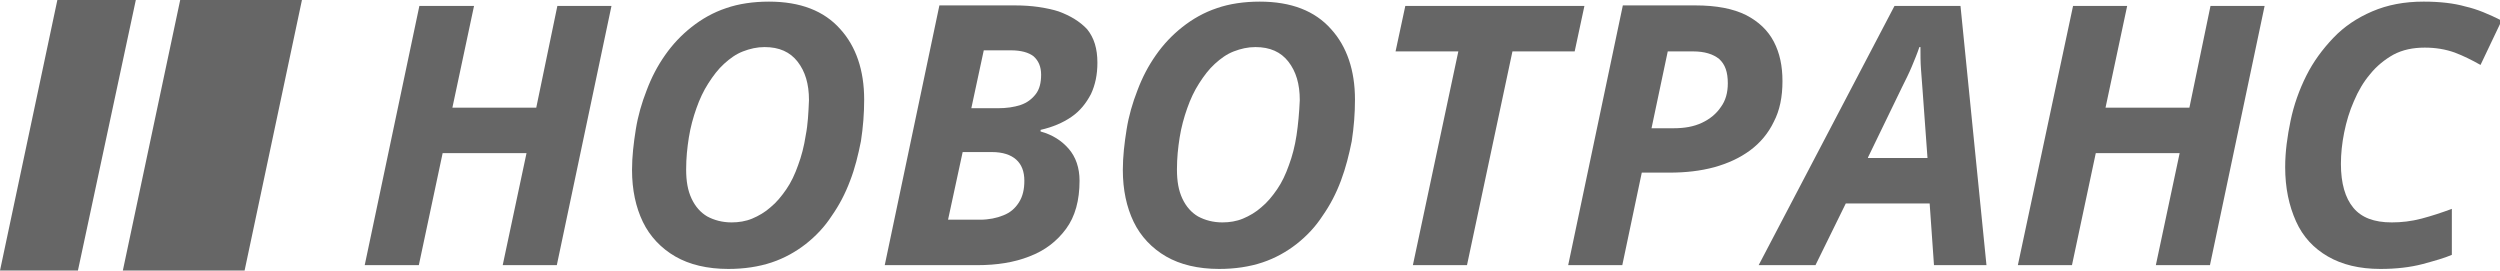
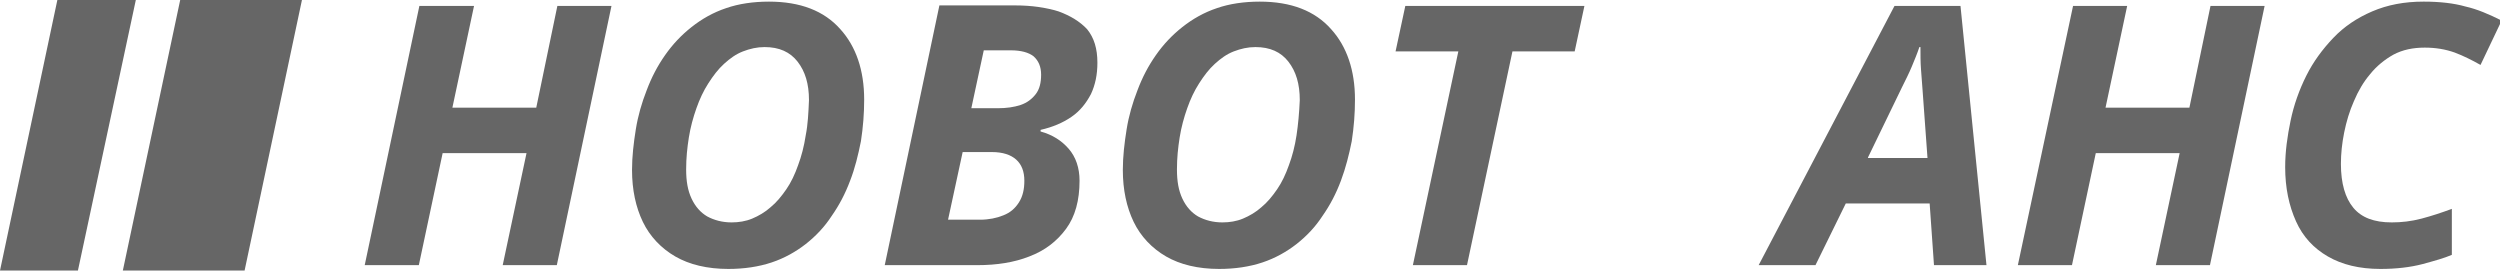
<svg xmlns="http://www.w3.org/2000/svg" version="1.1" id="Слой_1" x="0px" y="0px" viewBox="0 0 462 50" style="enable-background:new 0 0 462 50;" xml:space="preserve">
  <style type="text/css">
	.st0{fill:#666666;}
</style>
  <g>
    <polygon class="st0" points="99.1,19.9 83.6,19.9 87.6,1.1 77.5,1.1 67.4,49 77.4,49 81.8,28.3 97.3,28.3 92.9,49 102.9,49    113,1.1 103,1.1  " />
    <path class="st0" d="M142.1,0.3c-2.9,0-5.6,0.4-7.9,1.2c-2.4,0.8-4.5,2-6.4,3.5c-1.9,1.5-3.5,3.2-4.9,5.2c-1.4,2-2.5,4.1-3.4,6.5   c-0.9,2.3-1.6,4.7-2,7.2c-0.4,2.5-0.7,5-0.7,7.5c0,3.7,0.7,6.9,2,9.6s3.4,4.9,6,6.4c2.6,1.5,5.9,2.3,9.8,2.3c2.9,0,5.6-0.4,8-1.2   c2.4-0.8,4.5-2,6.3-3.4c1.9-1.5,3.5-3.2,4.8-5.2c1.4-2,2.5-4.1,3.4-6.5c0.9-2.3,1.5-4.8,2-7.3c0.4-2.6,0.6-5.1,0.6-7.7   c0-5.4-1.5-9.8-4.4-13C152.3,2,147.9,0.3,142.1,0.3z M148.9,25c-0.3,2-0.8,3.9-1.4,5.5c-0.6,1.7-1.3,3.2-2.2,4.5   c-0.9,1.3-1.8,2.4-2.9,3.3c-1,0.9-2.2,1.6-3.4,2.1c-1.2,0.5-2.5,0.7-3.8,0.7c-1.7,0-3.2-0.4-4.5-1.1c-1.2-0.7-2.2-1.8-2.9-3.3   s-1-3.2-1-5.4c0-2.1,0.2-4,0.5-5.9c0.3-1.9,0.8-3.7,1.4-5.4c0.6-1.7,1.3-3.2,2.2-4.6c0.9-1.4,1.8-2.6,2.9-3.6   c1.1-1,2.2-1.8,3.5-2.3c1.3-0.5,2.6-0.8,4-0.8c2.7,0,4.7,0.9,6.1,2.7s2.1,4.1,2.1,7.1C149.4,20.8,149.3,23,148.9,25z" />
    <path class="st0" d="M195.6,2.1c-2.3-0.7-4.9-1.1-8-1.1h-14L163.5,49h17.1c3.6,0,6.8-0.5,9.6-1.6c2.9-1.1,5.1-2.8,6.8-5.1   c1.7-2.3,2.5-5.3,2.5-8.9c0-2.4-0.7-4.4-2-5.9c-1.3-1.5-3-2.6-5.2-3.2V24c2.2-0.5,4.1-1.3,5.7-2.4c1.6-1.1,2.7-2.5,3.6-4.2   c0.8-1.7,1.2-3.6,1.2-5.8c0-2.6-0.6-4.6-1.9-6.2C199.6,4,197.8,2.9,195.6,2.1z M188.3,37.4c-0.7,1.1-1.6,1.9-2.9,2.4   c-1.2,0.5-2.7,0.8-4.3,0.8h-5.9l2.7-12.5h5.4c2,0,3.5,0.5,4.5,1.4c1,0.9,1.5,2.2,1.5,3.9C189.3,35,189,36.3,188.3,37.4z    M191.4,17.4c-0.7,0.9-1.6,1.6-2.8,2c-1.2,0.4-2.6,0.6-4.2,0.6h-4.9l2.3-10.7h5c1.9,0,3.3,0.4,4.2,1.1c0.9,0.8,1.4,1.9,1.4,3.4   C192.4,15.3,192.1,16.5,191.4,17.4z" />
    <path class="st0" d="M232.8,0.3c-2.9,0-5.6,0.4-7.9,1.2c-2.4,0.8-4.5,2-6.4,3.5c-1.9,1.5-3.5,3.2-4.9,5.2c-1.4,2-2.5,4.1-3.4,6.5   c-0.9,2.3-1.6,4.7-2,7.2c-0.4,2.5-0.7,5-0.7,7.5c0,3.7,0.7,6.9,2,9.6s3.4,4.9,6,6.4c2.6,1.5,5.9,2.3,9.8,2.3c2.9,0,5.6-0.4,8-1.2   c2.4-0.8,4.5-2,6.3-3.4c1.9-1.5,3.5-3.2,4.8-5.2c1.4-2,2.5-4.1,3.4-6.5s1.5-4.8,2-7.3c0.4-2.6,0.6-5.1,0.6-7.7   c0-5.4-1.5-9.8-4.4-13C243,2,238.6,0.3,232.8,0.3z M239.6,25c-0.3,2-0.8,3.9-1.4,5.5c-0.6,1.7-1.3,3.2-2.2,4.5   c-0.9,1.3-1.8,2.4-2.9,3.3c-1,0.9-2.2,1.6-3.4,2.1c-1.2,0.5-2.5,0.7-3.8,0.7c-1.7,0-3.2-0.4-4.5-1.1c-1.2-0.7-2.2-1.8-2.9-3.3   s-1-3.2-1-5.4c0-2.1,0.2-4,0.5-5.9c0.3-1.9,0.8-3.7,1.4-5.4c0.6-1.7,1.3-3.2,2.2-4.6c0.9-1.4,1.8-2.6,2.9-3.6   c1.1-1,2.2-1.8,3.5-2.3c1.3-0.5,2.6-0.8,4-0.8c2.7,0,4.7,0.9,6.1,2.7c1.4,1.8,2.1,4.1,2.1,7.1C240.1,20.8,239.9,23,239.6,25z" />
    <polygon class="st0" points="292.8,1.1 259.7,1.1 257.9,9.5 269.5,9.5 261.1,49 271.1,49 279.5,9.5 291,9.5  " />
-     <path class="st0" d="M329.4,15c0-2.8-0.5-5.2-1.6-7.3c-1.1-2.1-2.8-3.7-5.1-4.9c-2.4-1.2-5.5-1.8-9.4-1.8h-13.4L289.8,49h10   l3.6-17.1h5.1c3,0,5.7-0.3,8.3-1c2.5-0.7,4.7-1.7,6.6-3.1c1.9-1.4,3.4-3.2,4.4-5.3C328.9,20.4,329.4,17.9,329.4,15z M318,19.8   c-0.8,1.2-2,2.2-3.5,2.9c-1.5,0.7-3.2,1-5.2,1h-4.1l3-14.2h4.7c2.1,0,3.7,0.5,4.8,1.4c1.1,1,1.6,2.4,1.6,4.5   C319.3,17.1,318.9,18.6,318,19.8z" />
    <path class="st0" d="M350.1,1.1L325,49h10.5l5.6-11.4h15.5l0.8,11.4h9.7l-4.8-47.9H350.1z M345.2,29.1l6.3-13   c0.7-1.4,1.3-2.6,1.8-3.8s1-2.4,1.4-3.6h0.2c0,1.4,0,2.8,0.1,4.1c0.1,1.3,0.2,2.7,0.3,4l0.9,12.4H345.2z" />
    <polygon class="st0" points="404.6,19.9 389.1,19.9 393.1,1.1 383.1,1.1 372.9,49 382.9,49 387.3,28.3 402.8,28.3 398.4,49    408.4,49 418.5,1.1 408.5,1.1  " />
    <path class="st0" d="M455.6,1.2c-2.1-0.6-4.7-0.9-7.7-0.9c-3.6,0-6.7,0.6-9.5,1.8c-2.8,1.2-5.2,2.8-7.2,4.9c-2,2.1-3.7,4.4-5,7   c-1.3,2.6-2.3,5.4-2.9,8.3c-0.6,2.9-1,5.7-1,8.6c0,3.8,0.7,7.1,2,10s3.3,5,5.9,6.5s5.8,2.3,9.7,2.3c2.9,0,5.5-0.3,7.8-0.9   c2.2-0.6,4-1.1,5.4-1.7v-8.5c-1.9,0.7-3.7,1.3-5.6,1.8c-1.9,0.5-3.7,0.7-5.5,0.7c-3.3,0-5.6-0.9-7.1-2.7c-1.5-1.8-2.3-4.5-2.3-8.1   c0-1.9,0.2-3.8,0.6-5.8c0.4-2,1-4,1.8-5.8c0.8-1.9,1.8-3.6,3-5c1.2-1.5,2.7-2.7,4.3-3.6c1.7-0.9,3.6-1.3,5.8-1.3   c2,0,3.8,0.3,5.5,0.9c1.6,0.6,3.2,1.4,4.8,2.3l3.9-8.2C459.9,2.6,457.8,1.7,455.6,1.2z" />
    <g>
      <polygon class="st0" points="10.6,0 0,50 14.4,50 25.1,0   " />
      <polygon class="st0" points="22.7,50 45.2,50 55.8,0 33.3,0   " />
    </g>
  </g>
</svg>